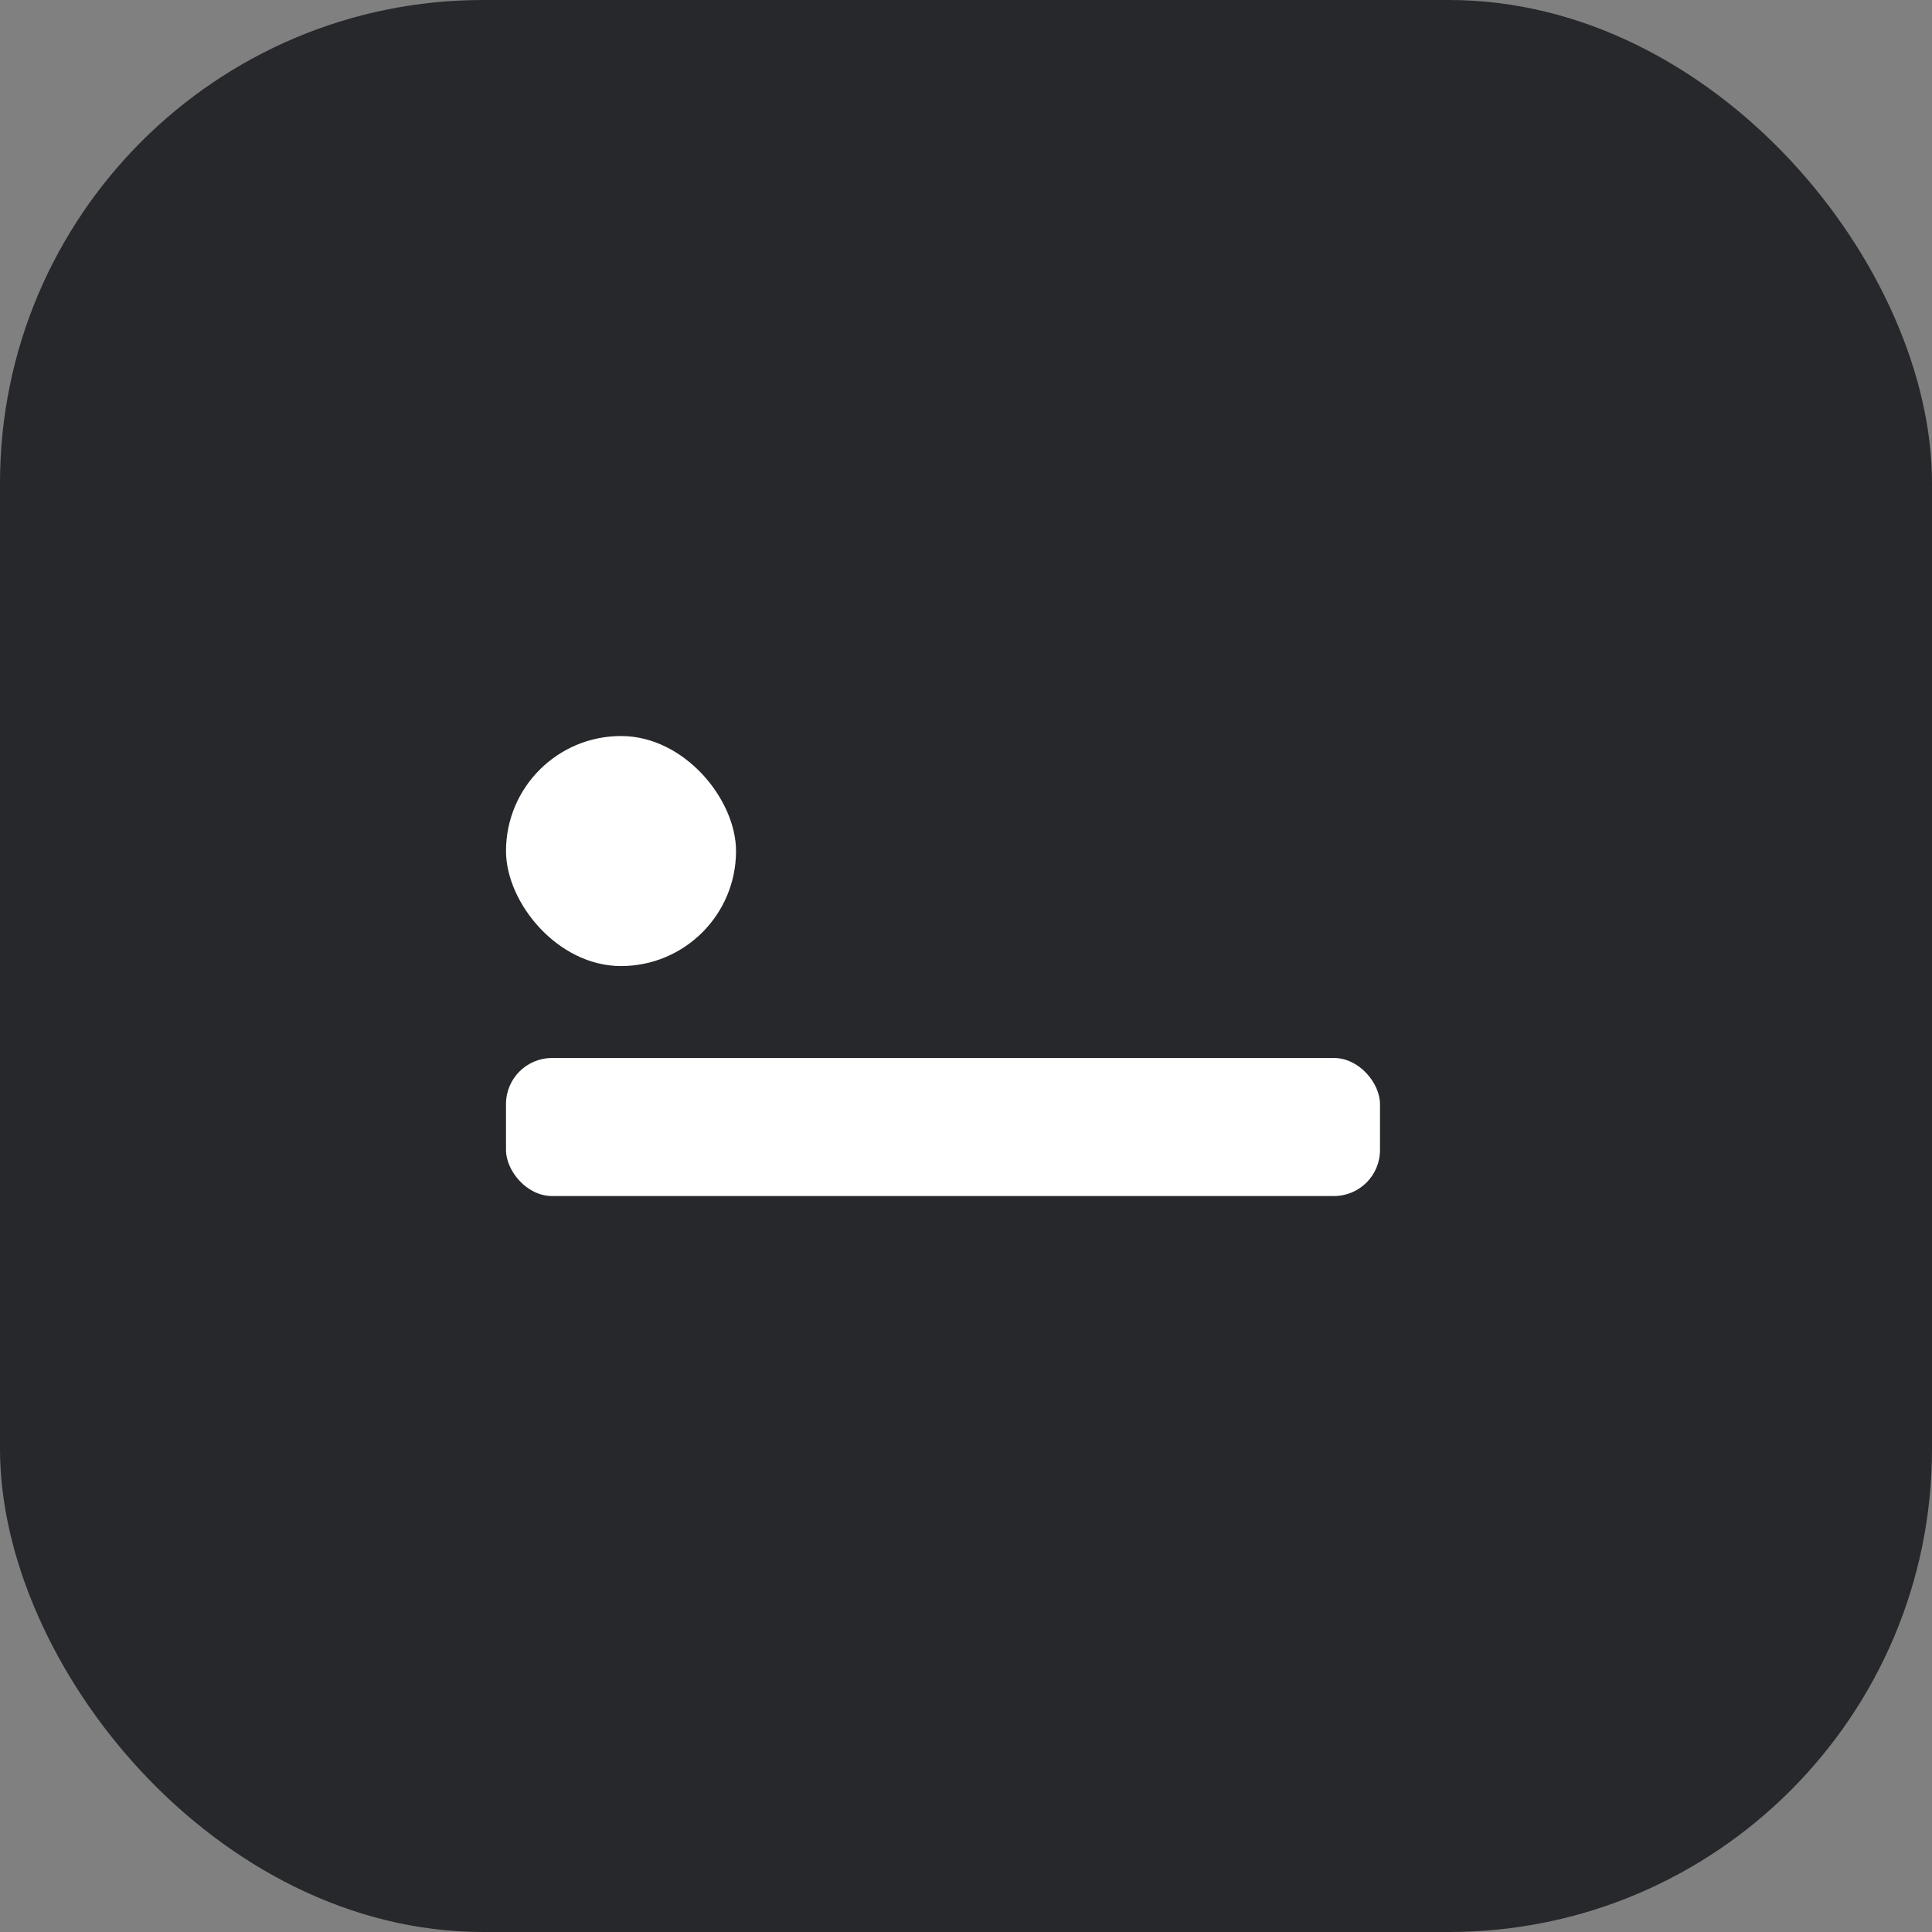
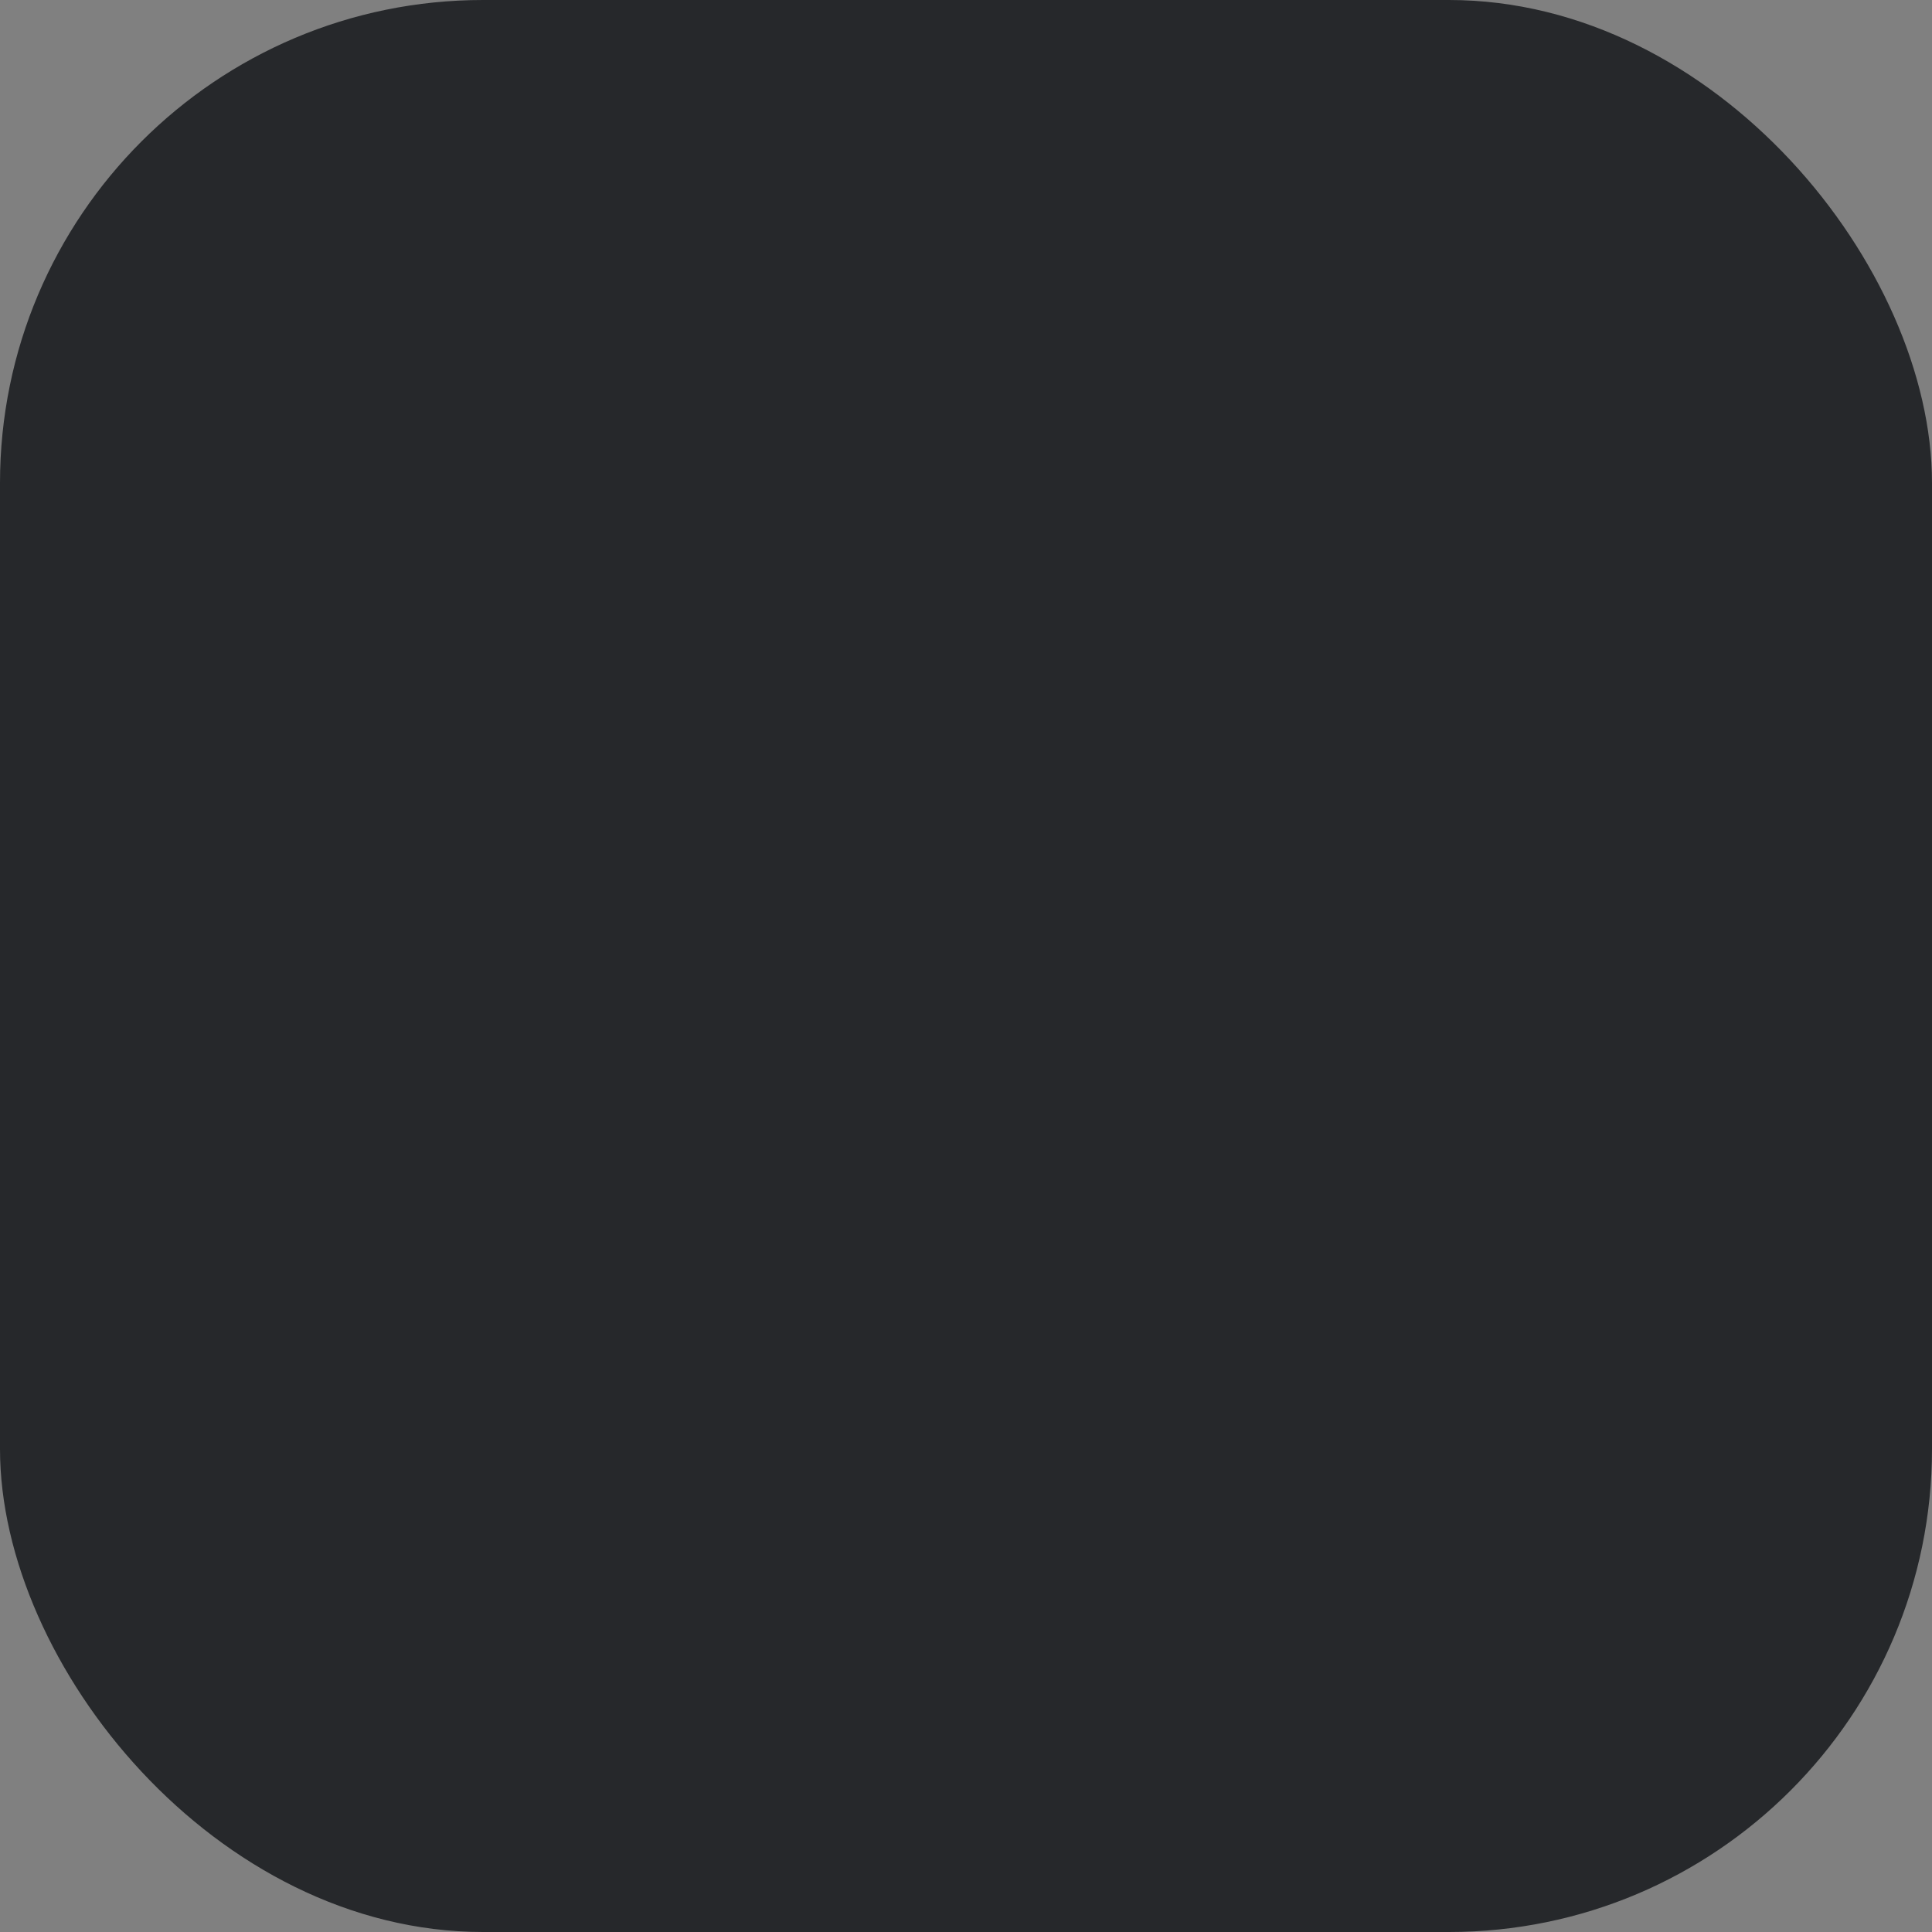
<svg xmlns="http://www.w3.org/2000/svg" width="32" height="32" viewBox="0 0 32 32" fill="none">
  <rect x="0" y="0" width="32" height="32" fill="#808080" stroke="none" />
  <rect width="32" height="32" rx="8" fill="#26282B" />
-   <rect x="8.381" y="17.524" width="14.476" height="2.286" rx="0.762" fill="white" />
-   <rect x="8.381" y="12.191" width="3.81" height="3.81" rx="1.905" fill="white" />
</svg>